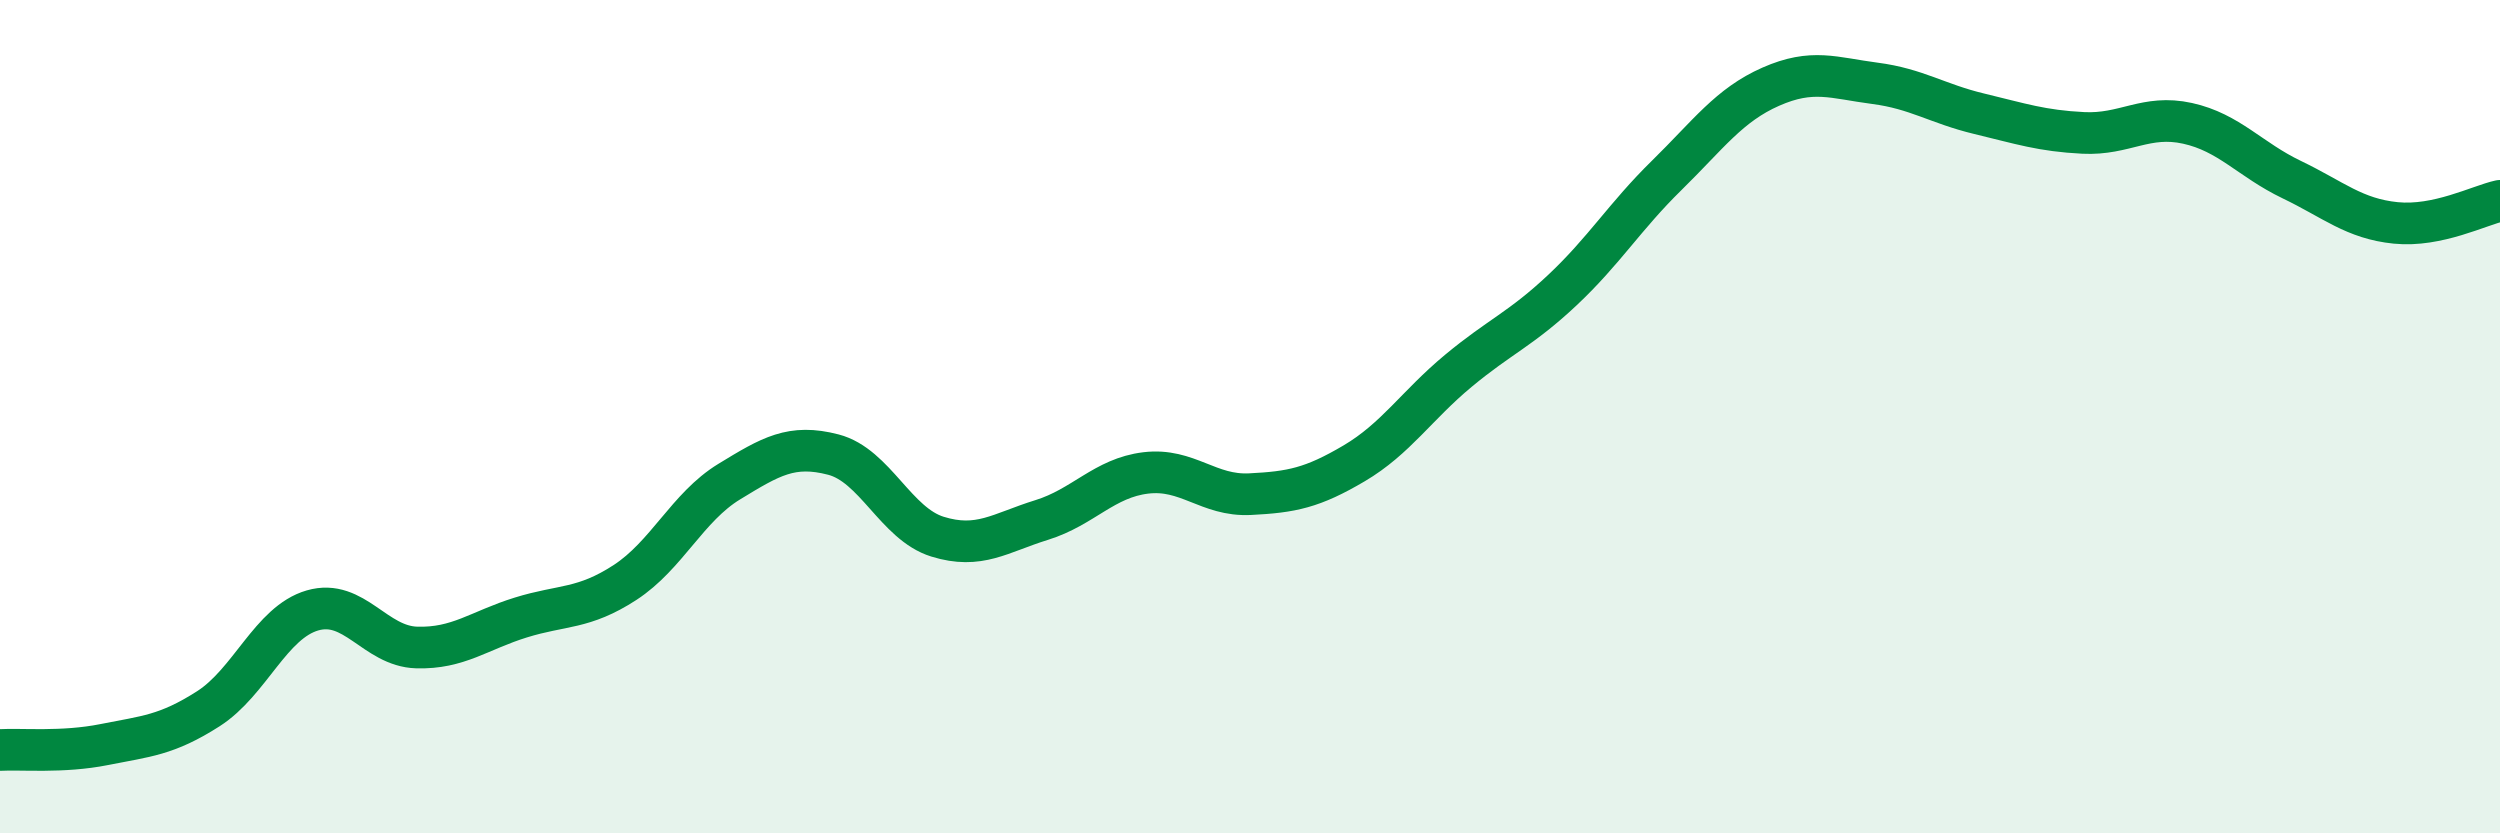
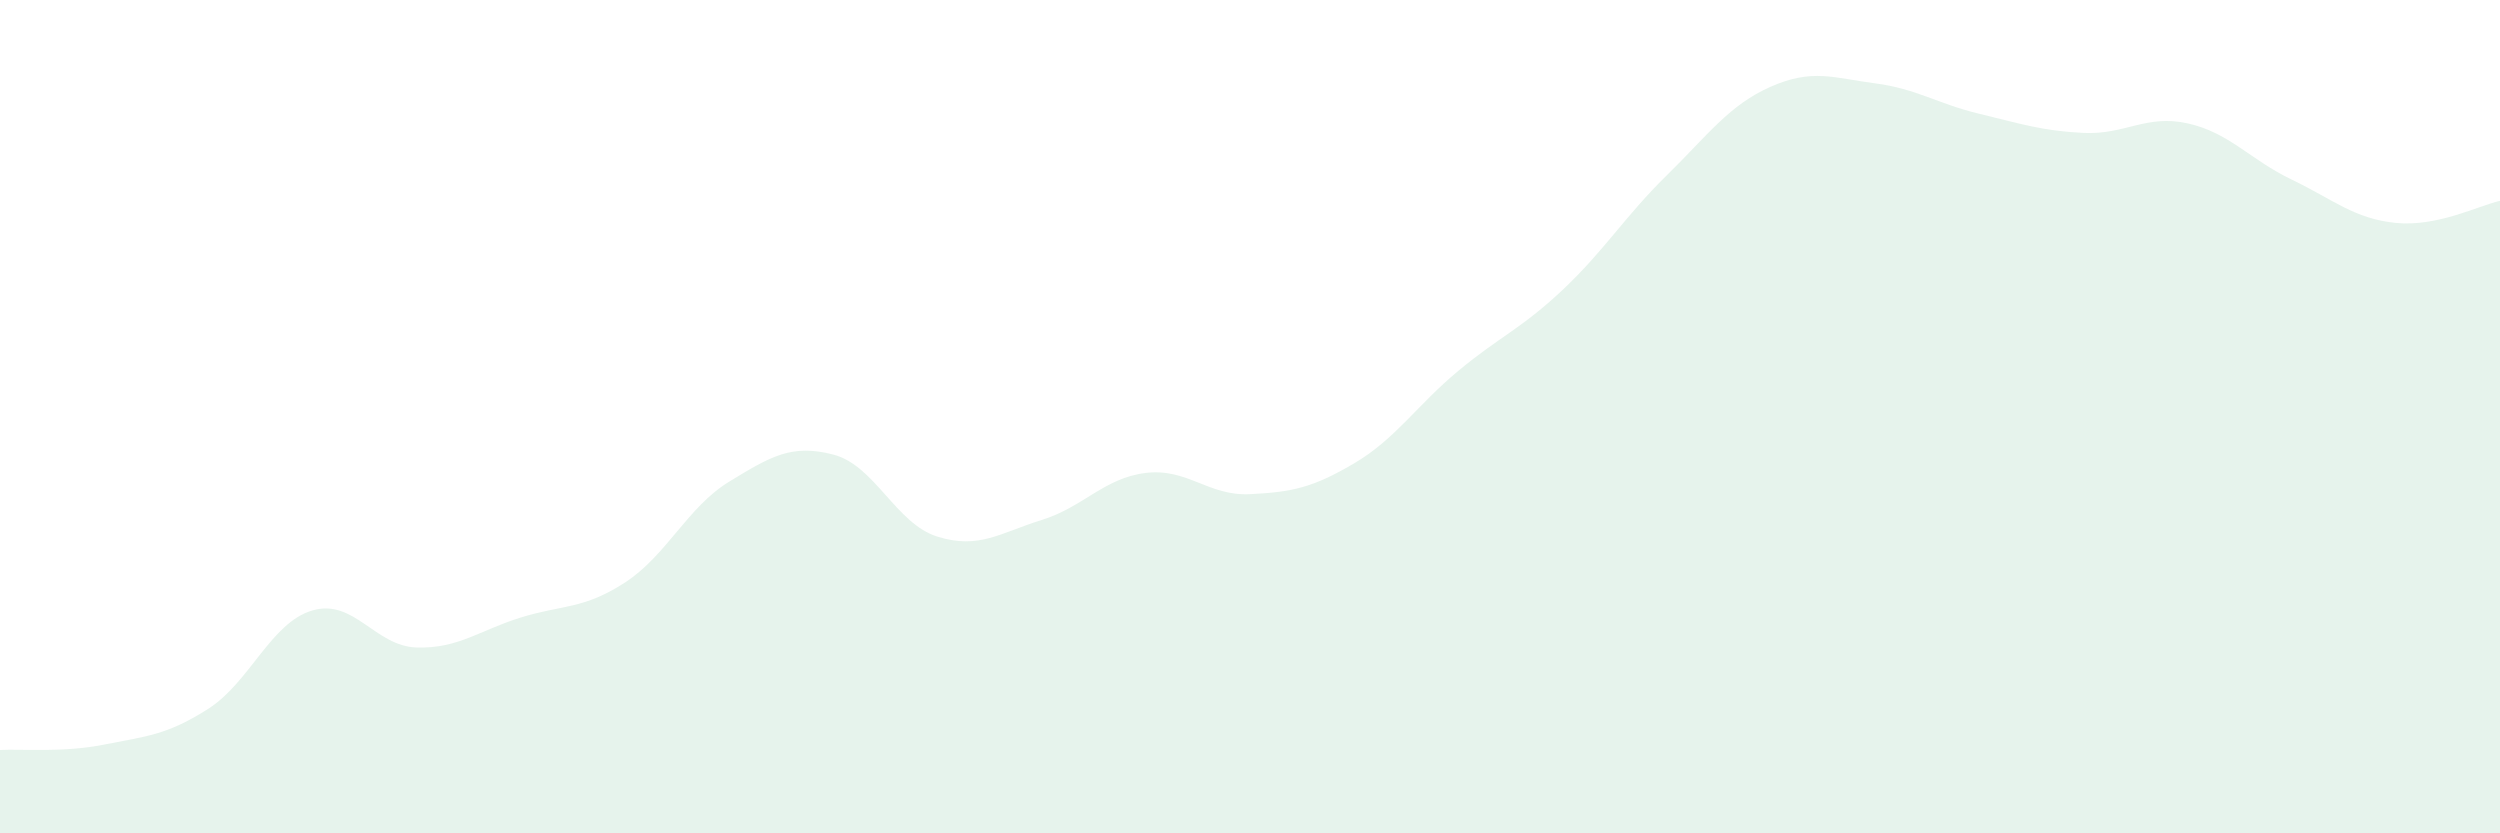
<svg xmlns="http://www.w3.org/2000/svg" width="60" height="20" viewBox="0 0 60 20">
  <path d="M 0,18 C 0.5,17.97 1.5,18.07 2.5,17.87 C 3.5,17.67 4,17.65 5,17.01 C 6,16.37 6.5,14.94 7.5,14.65 C 8.5,14.36 9,15.51 10,15.54 C 11,15.57 11.5,15.13 12.5,14.82 C 13.5,14.51 14,14.63 15,13.98 C 16,13.33 16.5,12.17 17.5,11.56 C 18.5,10.95 19,10.65 20,10.91 C 21,11.17 21.5,12.57 22.5,12.88 C 23.5,13.19 24,12.79 25,12.48 C 26,12.17 26.5,11.47 27.5,11.35 C 28.5,11.23 29,11.91 30,11.86 C 31,11.81 31.5,11.71 32.5,11.12 C 33.5,10.53 34,9.73 35,8.9 C 36,8.07 36.5,7.9 37.5,6.96 C 38.5,6.02 39,5.19 40,4.21 C 41,3.23 41.5,2.52 42.5,2.08 C 43.5,1.64 44,1.87 45,2 C 46,2.13 46.5,2.49 47.5,2.73 C 48.5,2.97 49,3.14 50,3.19 C 51,3.24 51.5,2.74 52.5,2.96 C 53.5,3.18 54,3.83 55,4.31 C 56,4.79 56.5,5.25 57.5,5.35 C 58.5,5.45 59.5,4.93 60,4.82L60 20L0 20Z" fill="#008740" opacity="0.1" stroke-linecap="round" stroke-linejoin="round" />
-   <path d="M 0,18 C 0.5,17.97 1.5,18.07 2.5,17.87 C 3.5,17.67 4,17.65 5,17.01 C 6,16.37 6.5,14.94 7.5,14.65 C 8.5,14.36 9,15.51 10,15.54 C 11,15.57 11.5,15.13 12.5,14.82 C 13.5,14.51 14,14.63 15,13.98 C 16,13.33 16.5,12.17 17.5,11.56 C 18.5,10.95 19,10.65 20,10.91 C 21,11.17 21.5,12.57 22.5,12.88 C 23.5,13.19 24,12.79 25,12.48 C 26,12.17 26.5,11.47 27.5,11.35 C 28.5,11.23 29,11.91 30,11.86 C 31,11.81 31.5,11.71 32.5,11.12 C 33.5,10.53 34,9.73 35,8.9 C 36,8.07 36.5,7.9 37.5,6.96 C 38.5,6.02 39,5.19 40,4.21 C 41,3.23 41.5,2.52 42.5,2.08 C 43.5,1.64 44,1.87 45,2 C 46,2.13 46.5,2.49 47.5,2.73 C 48.5,2.97 49,3.14 50,3.19 C 51,3.24 51.5,2.74 52.5,2.96 C 53.5,3.18 54,3.83 55,4.31 C 56,4.79 56.5,5.25 57.5,5.35 C 58.5,5.45 59.5,4.93 60,4.82" stroke="#008740" stroke-width="1" fill="none" stroke-linecap="round" stroke-linejoin="round" />
</svg>